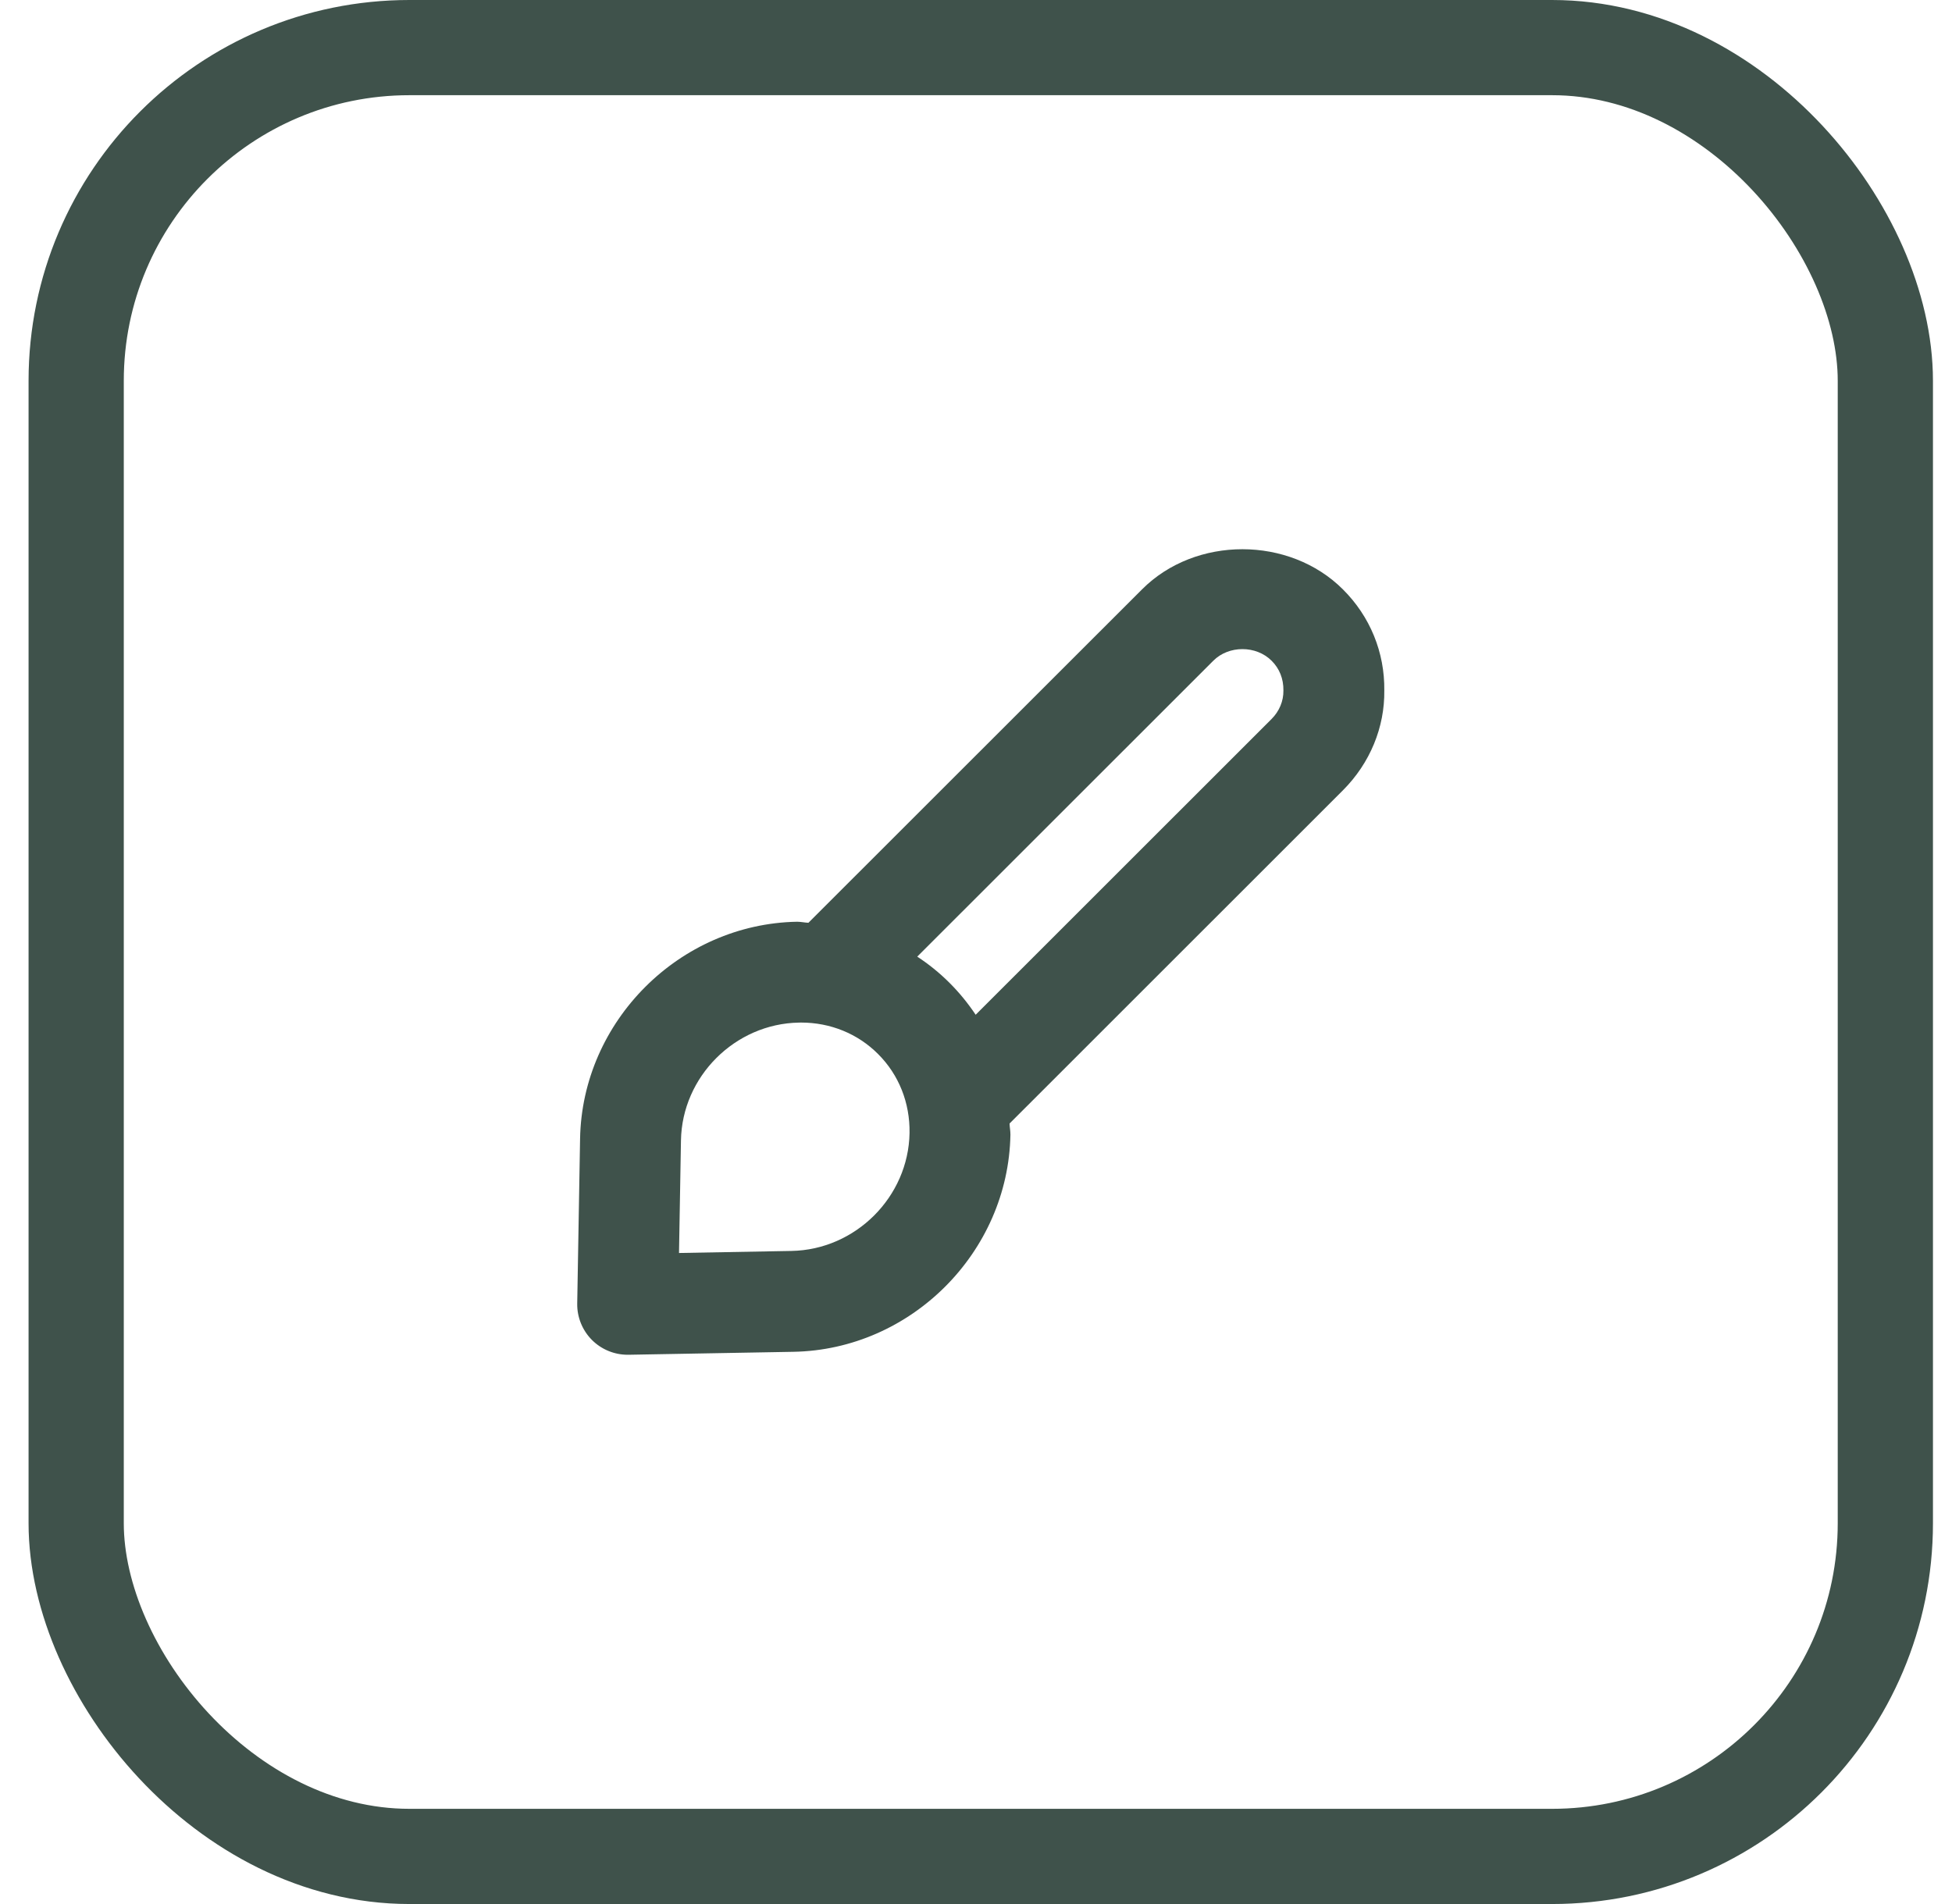
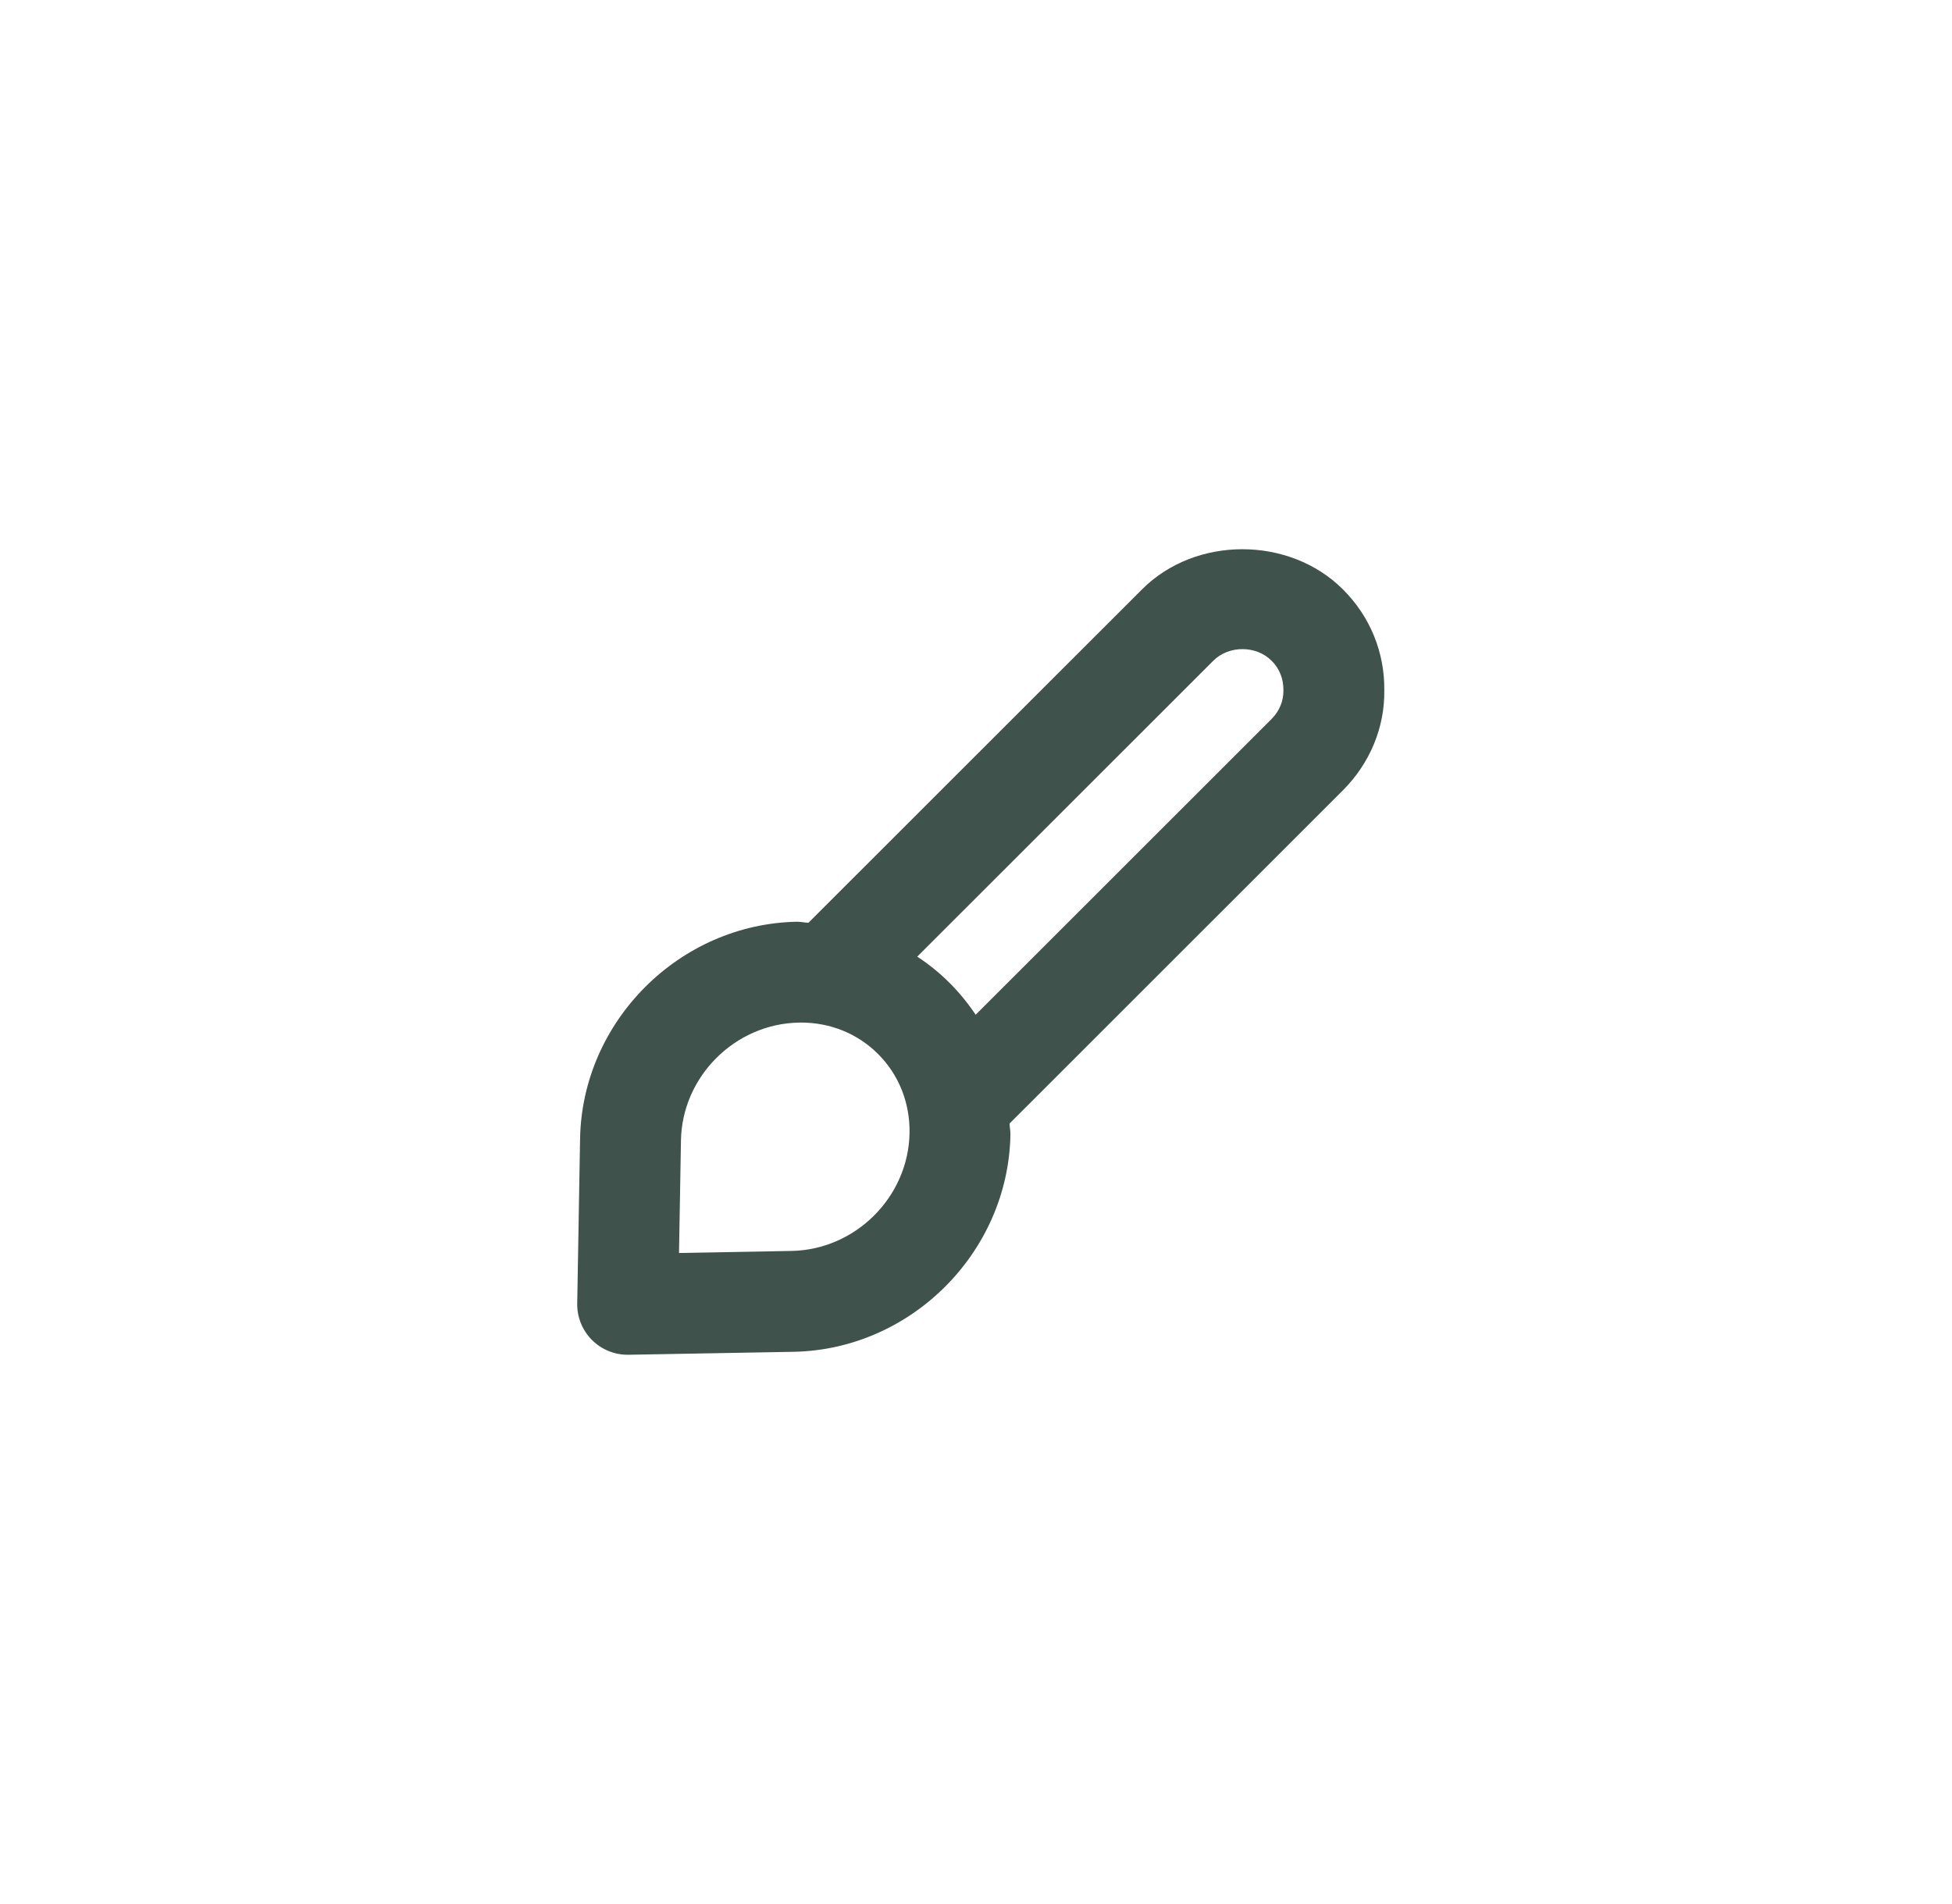
<svg xmlns="http://www.w3.org/2000/svg" width="41" height="40" viewBox="0 0 41 40" fill="none">
-   <rect x="1.6" y="1" width="38" height="38" rx="7" stroke="#3F524B" stroke-width="2" />
  <path d="M26.709 15.104L20.493 21.318C20.333 21.079 20.149 20.852 19.941 20.645C19.732 20.436 19.505 20.254 19.266 20.097L25.484 13.881C25.808 13.556 26.383 13.554 26.71 13.882C26.872 14.044 26.96 14.256 26.957 14.506C26.96 14.729 26.871 14.941 26.709 15.104ZM16.622 26.28L14.262 26.323L14.303 23.96C14.325 22.618 15.437 21.506 16.781 21.483C16.796 21.483 16.809 21.482 16.824 21.482C17.442 21.482 18.016 21.715 18.443 22.143C18.88 22.579 19.114 23.168 19.104 23.802C19.082 25.145 17.968 26.257 16.622 26.28ZM29.076 14.506C29.086 13.705 28.777 12.95 28.208 12.383C27.083 11.258 25.109 11.255 23.986 12.383L16.98 19.386C16.9 19.382 16.824 19.365 16.744 19.364C14.271 19.408 12.226 21.454 12.184 23.924L12.124 27.384C12.119 27.671 12.232 27.949 12.434 28.151C12.633 28.35 12.904 28.461 13.183 28.461H13.204L16.664 28.399C19.134 28.355 21.179 26.31 21.223 23.838C21.224 23.758 21.207 23.683 21.205 23.603L28.207 16.603C28.777 16.032 29.086 15.278 29.076 14.506Z" fill="#3F524B" />
</svg>